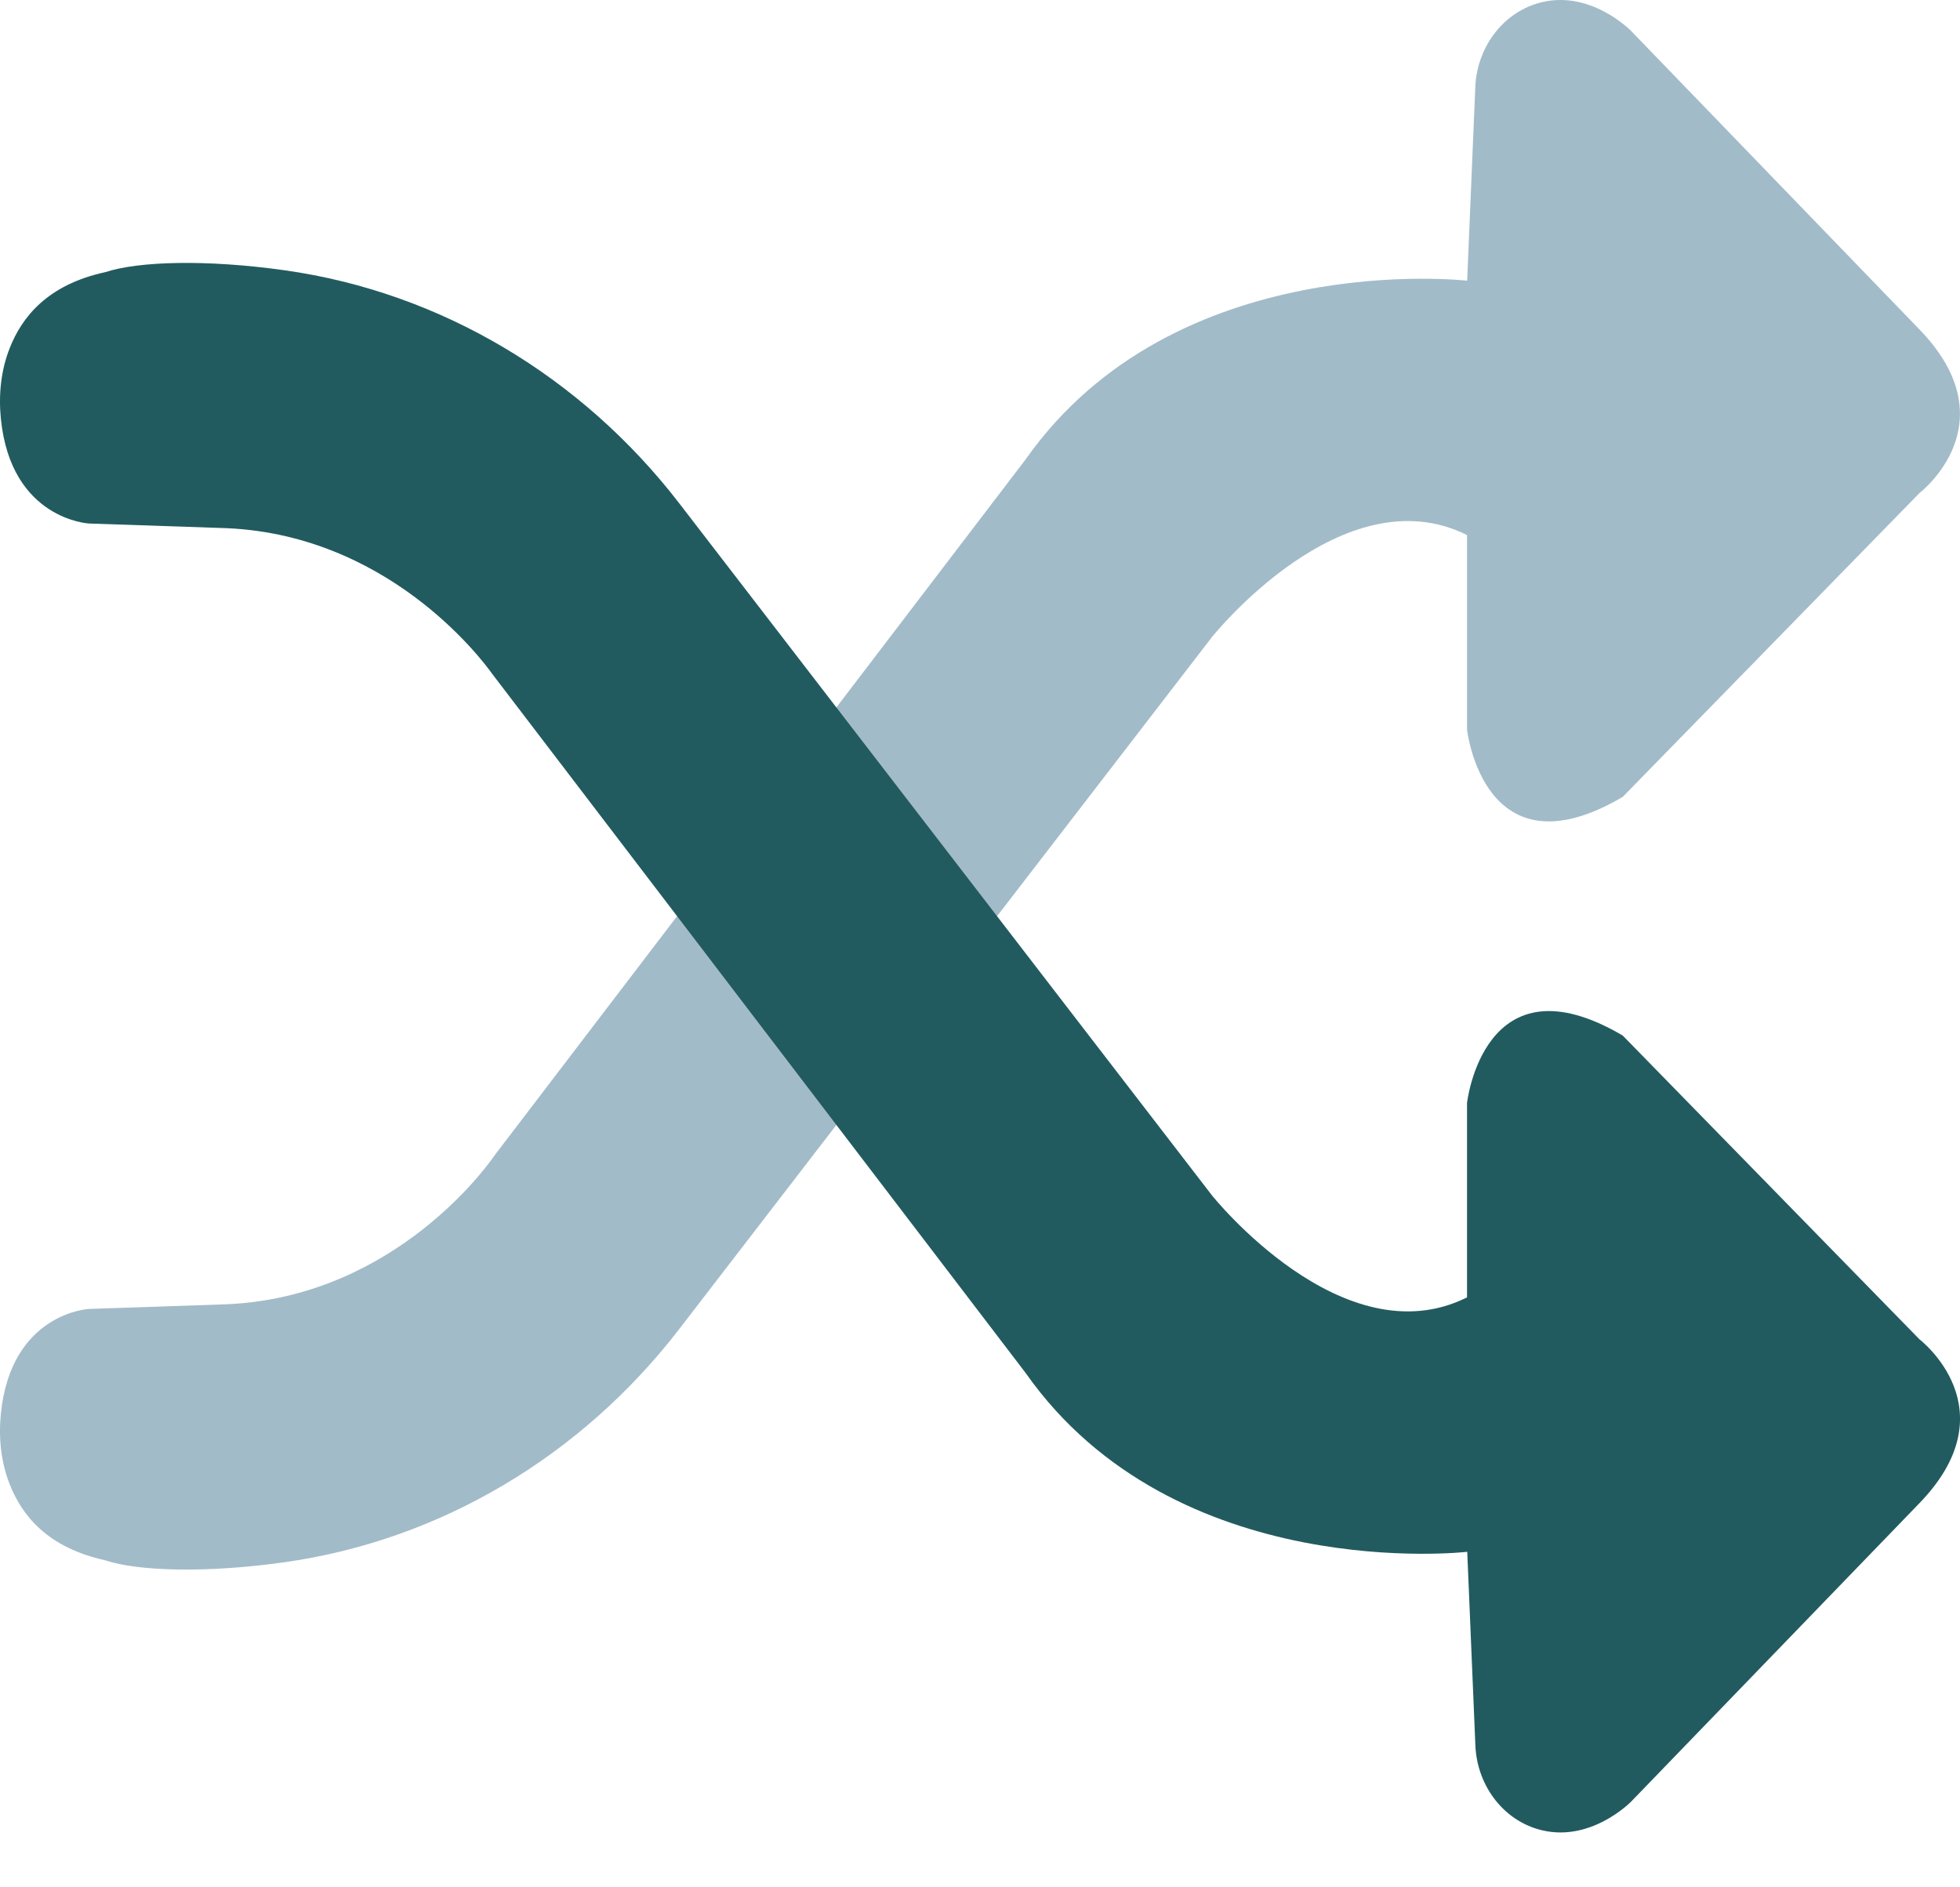
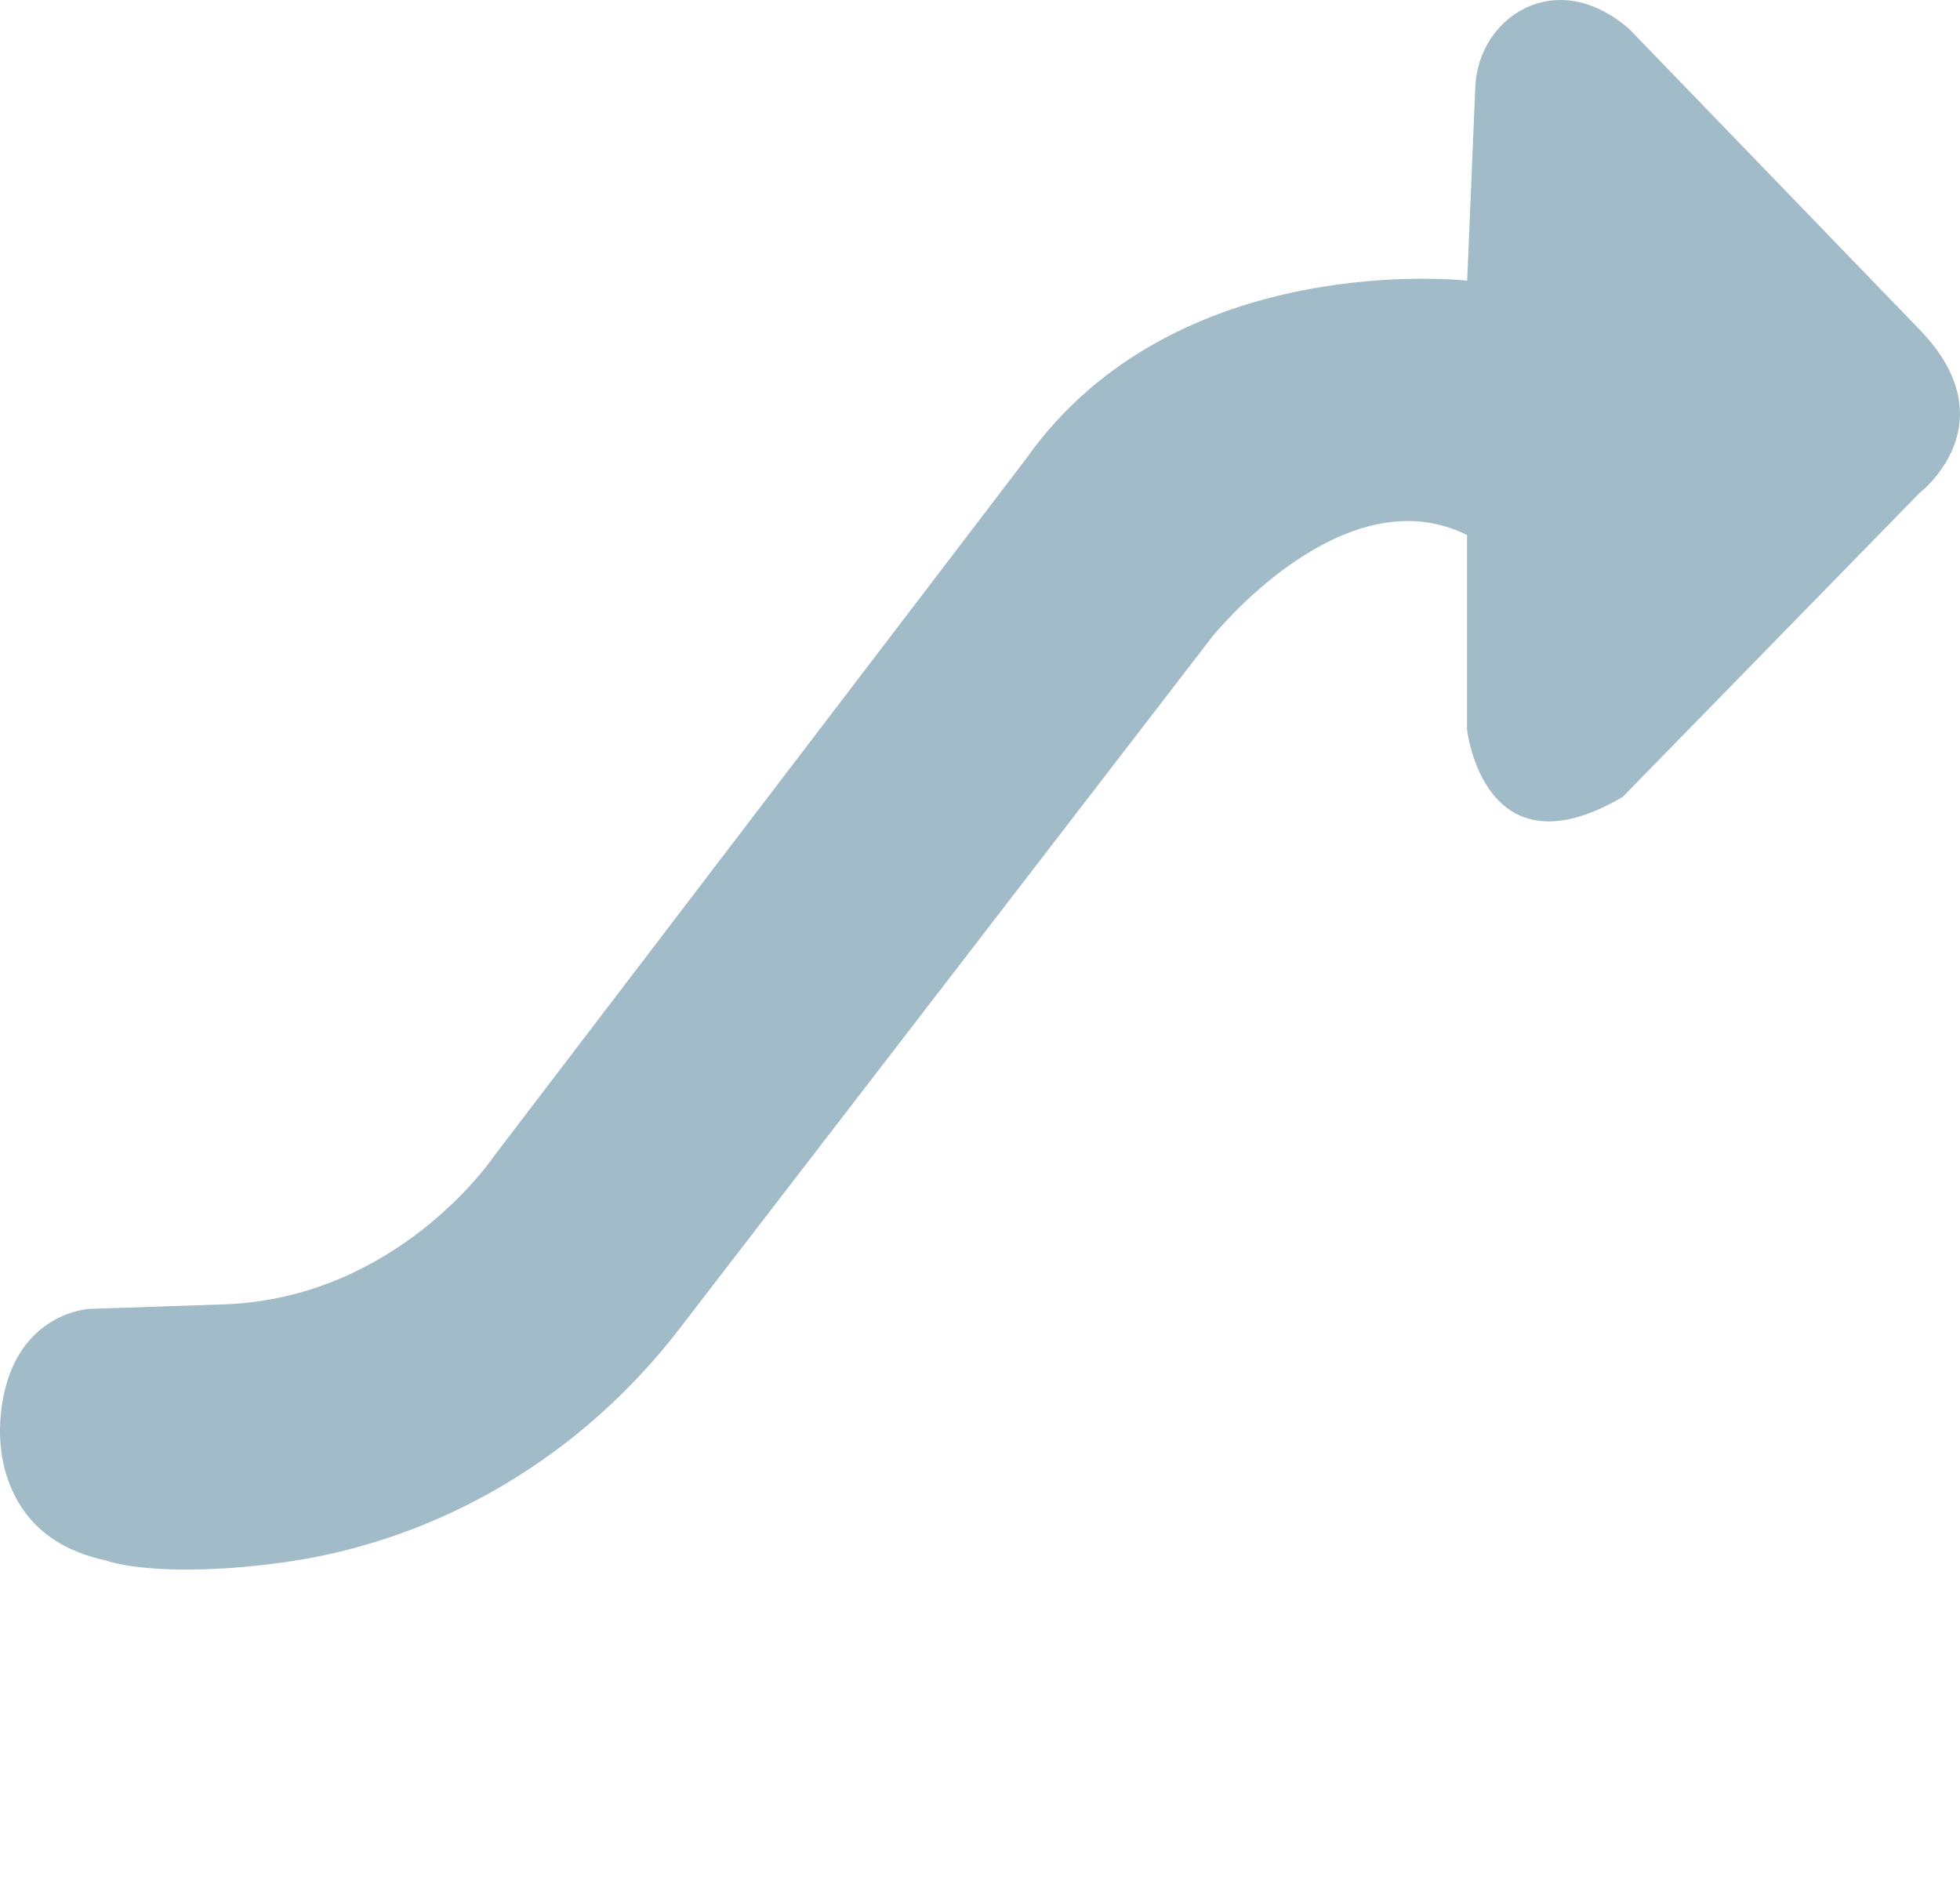
<svg xmlns="http://www.w3.org/2000/svg" width="27" height="26" viewBox="0 0 27 26" fill="none">
  <path d="M1.451 21.496C1.906 21.645 2.84 21.674 3.924 21.521C6.072 21.217 8.015 20.053 9.357 18.309L16.694 8.778C16.694 8.778 18.495 6.516 20.209 7.371V10.049C20.209 10.049 20.436 12.106 22.354 10.978L26.442 6.792C26.442 6.792 27.696 5.836 26.442 4.539L22.47 0.427C22.47 0.427 21.893 -0.169 21.177 0.047C20.681 0.197 20.345 0.67 20.323 1.199L20.211 3.867C20.211 3.867 16.189 3.402 14.129 6.328L6.831 15.893C6.815 15.914 6.799 15.935 6.784 15.957C6.629 16.175 5.316 17.918 3.029 17.971L1.225 18.032C1.225 18.032 0.152 18.086 0.012 19.475C-0.021 19.803 0.012 20.138 0.132 20.444C0.301 20.876 0.653 21.321 1.451 21.495L1.451 21.496Z" fill="#A2BBC9" />
-   <path d="M1.451 3.749C1.906 3.599 2.841 3.571 3.925 3.724C6.073 4.027 8.015 5.192 9.358 6.935L16.694 16.466C16.694 16.466 18.496 18.728 20.209 17.873V15.196C20.209 15.196 20.437 13.139 22.354 14.266L26.443 18.452C26.443 18.452 27.697 19.408 26.443 20.706L22.471 24.818C22.471 24.818 21.894 25.413 21.178 25.197C20.682 25.048 20.346 24.575 20.324 24.046L20.212 21.378C20.212 21.378 16.19 21.843 14.13 18.916L6.832 9.351C6.815 9.33 6.8 9.309 6.784 9.288C6.629 9.07 5.316 7.327 3.029 7.273L1.226 7.212C1.226 7.212 0.152 7.159 0.012 5.769C-0.021 5.44 0.012 5.106 0.132 4.8C0.301 4.368 0.653 3.922 1.451 3.749Z" fill="#225B5F" />
</svg>